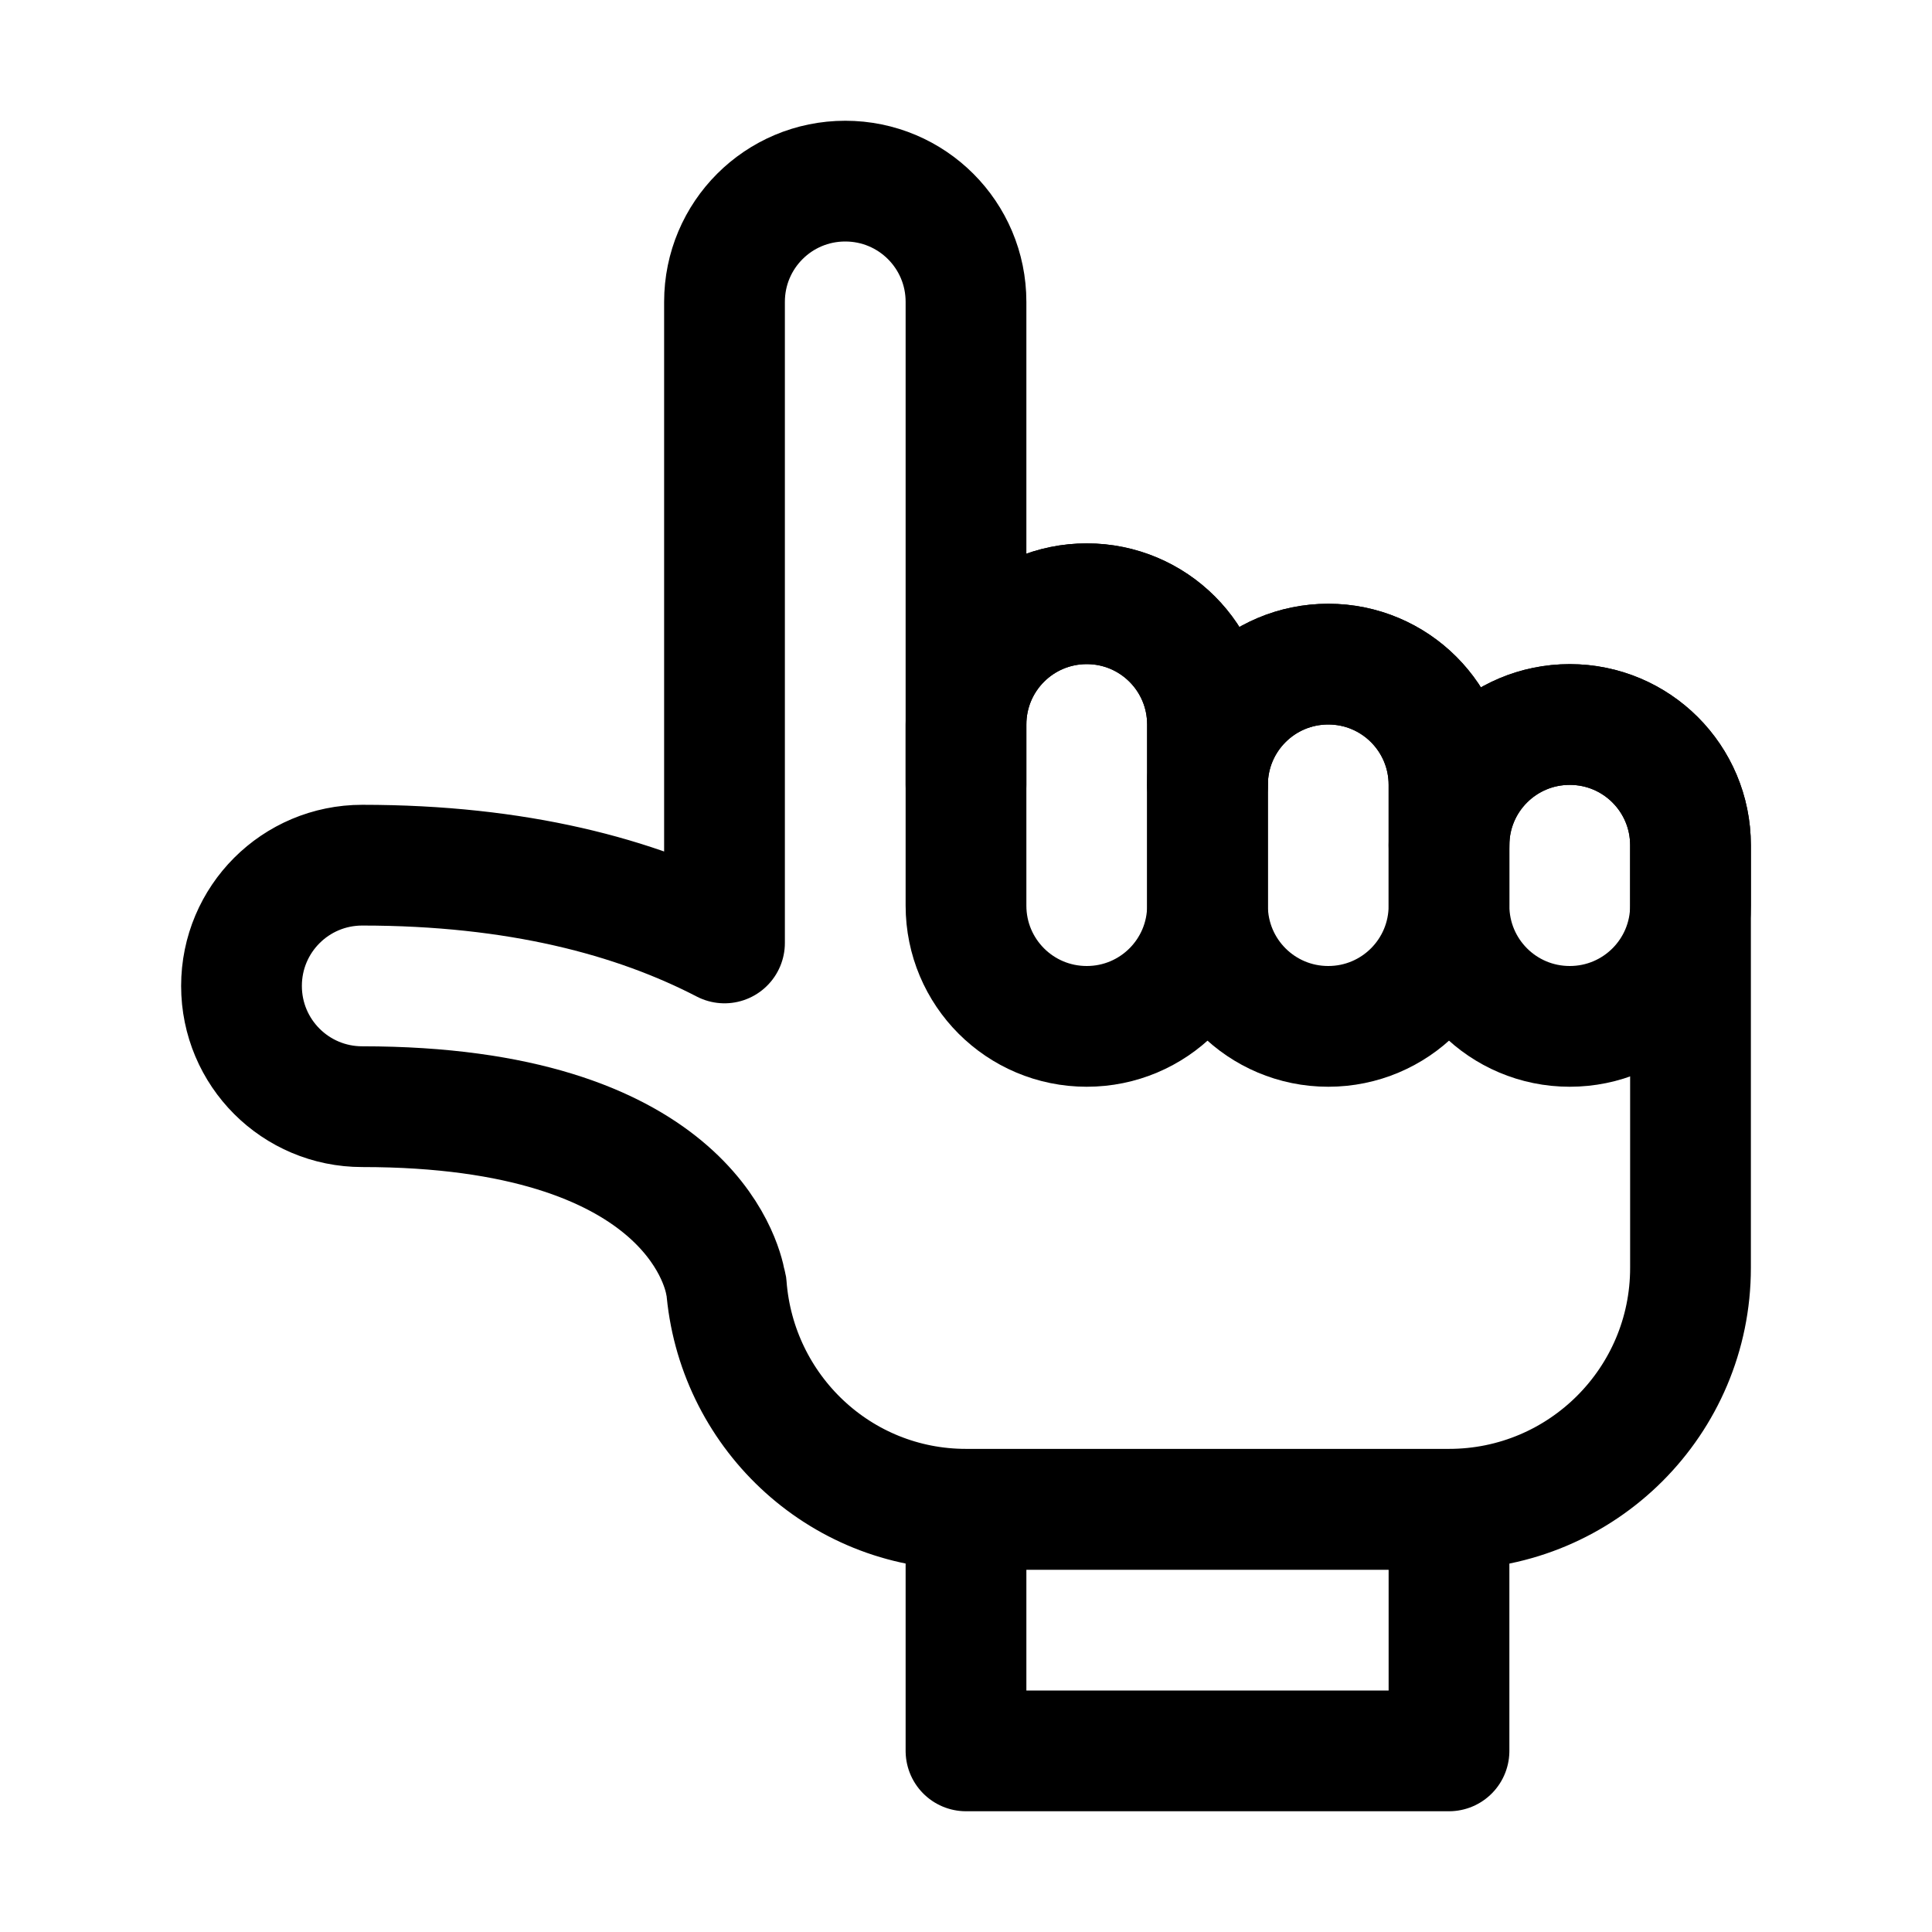
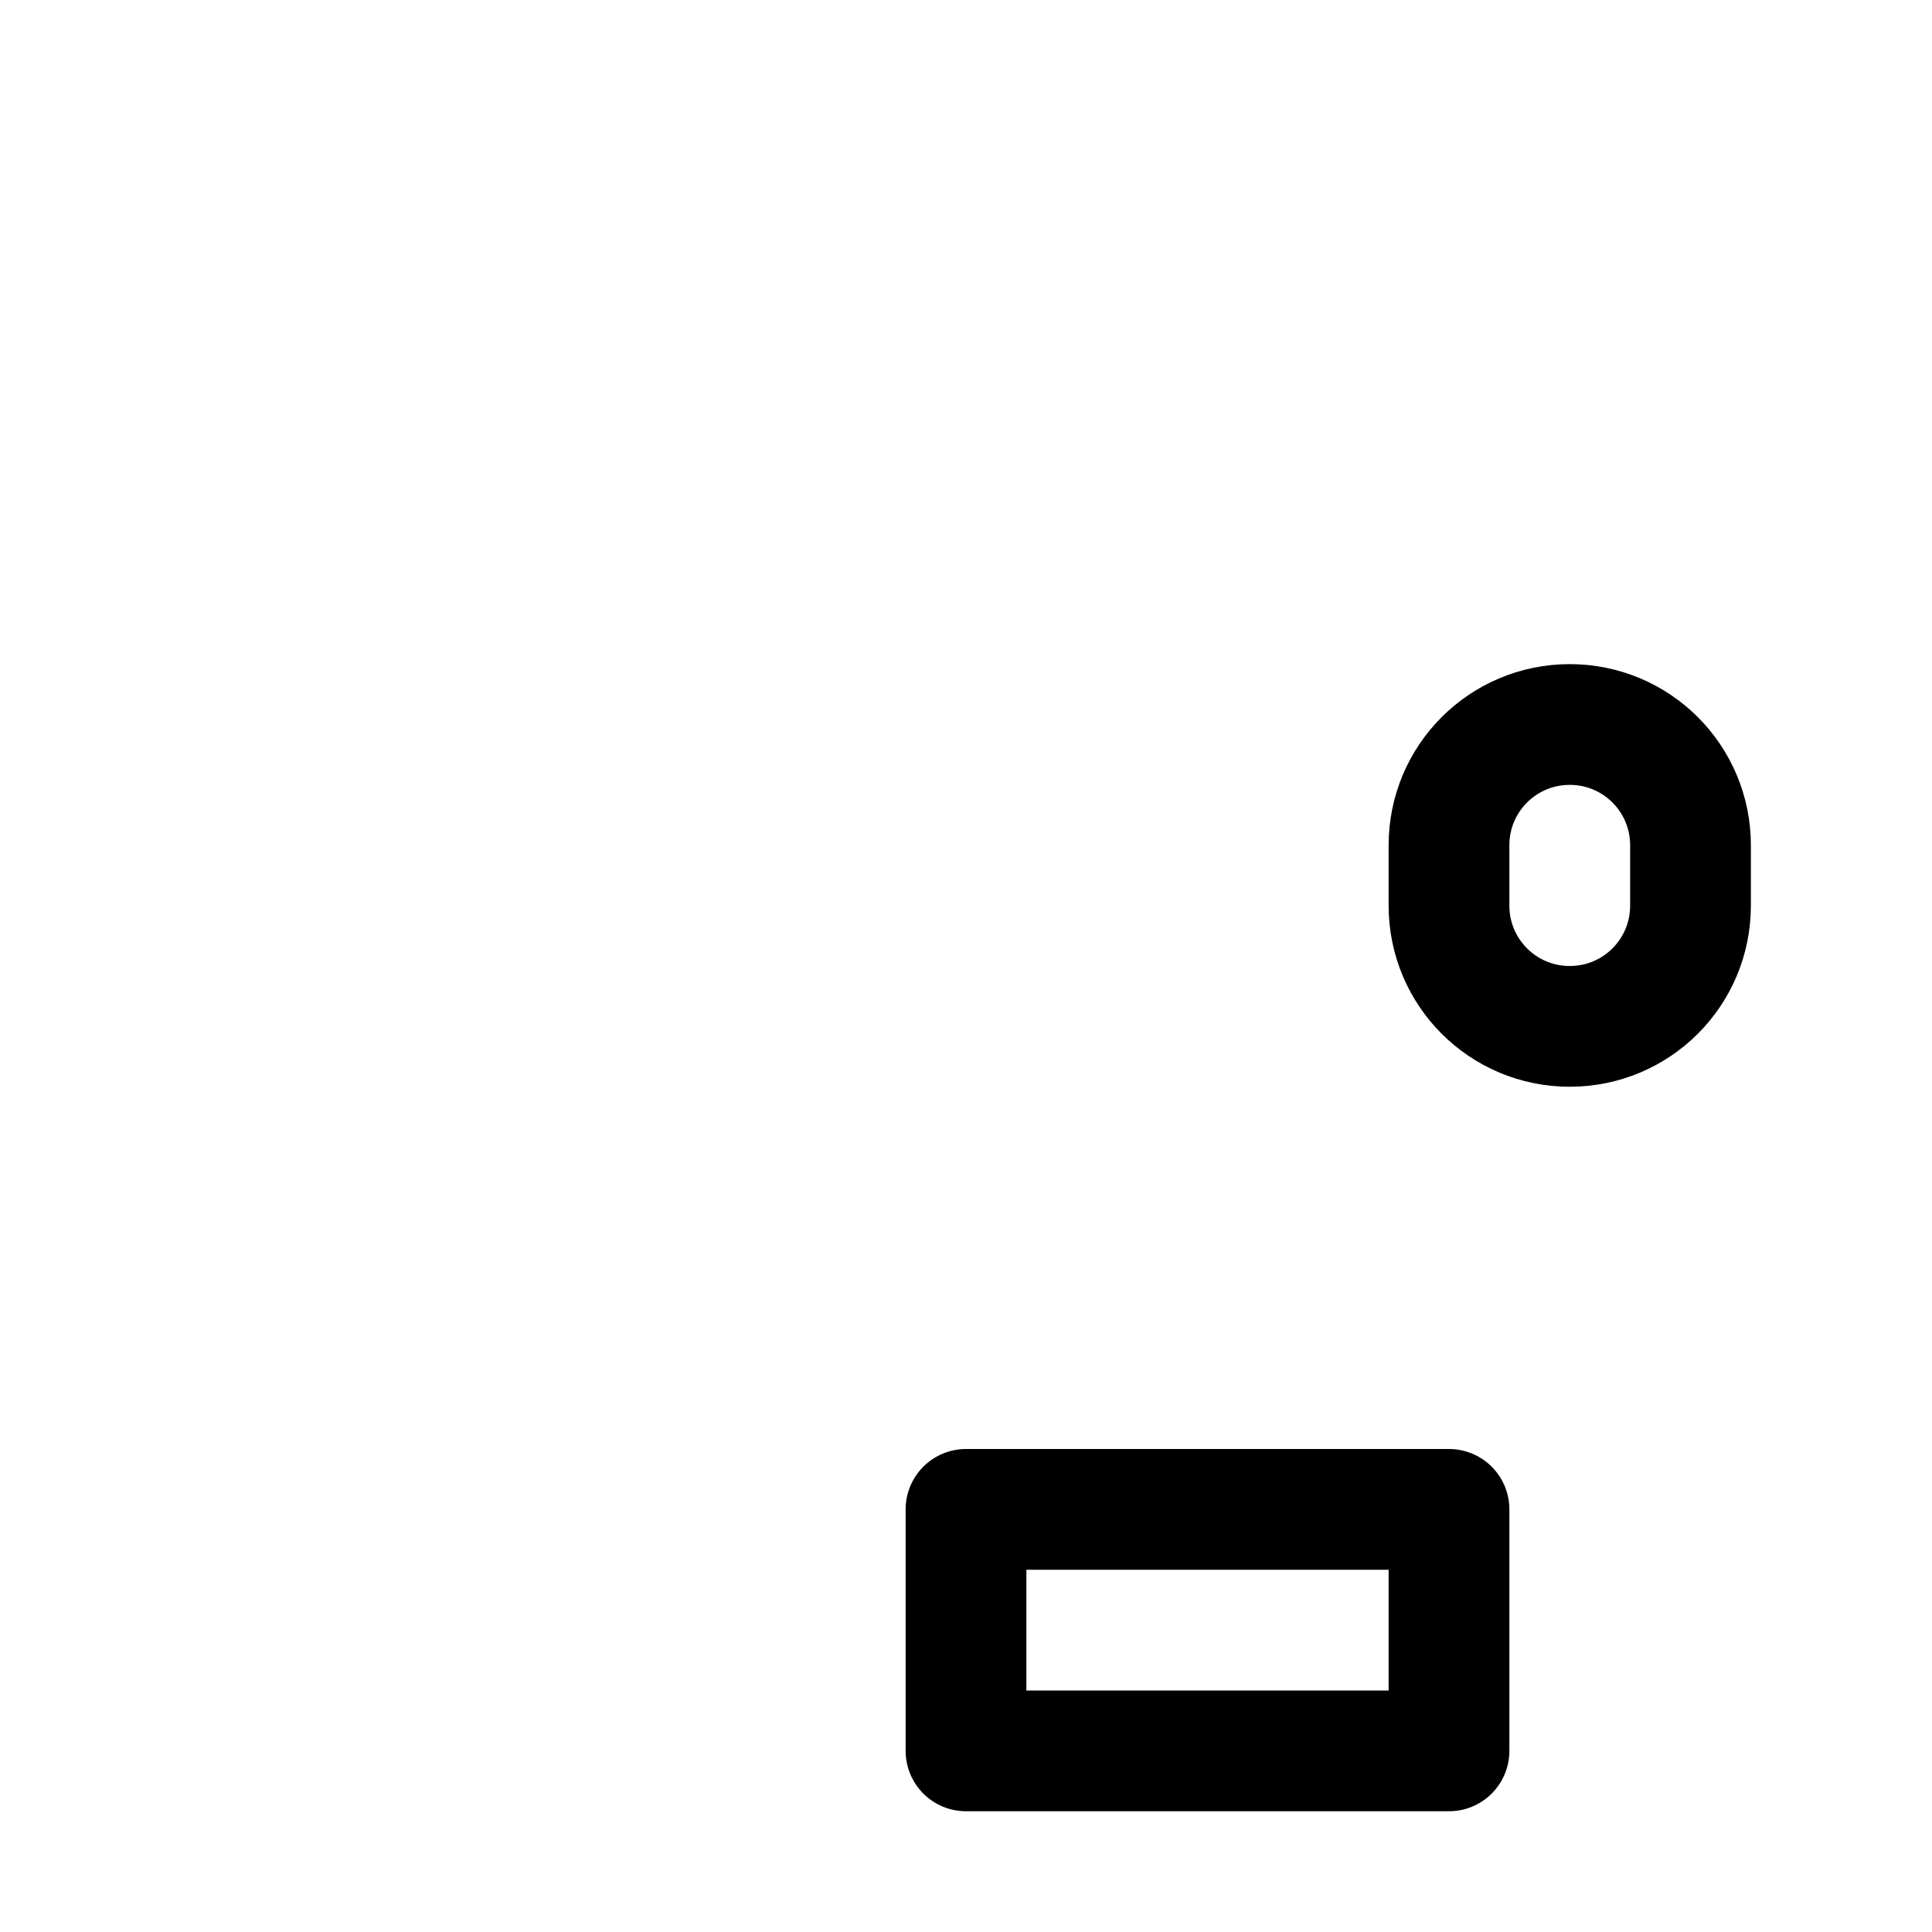
<svg xmlns="http://www.w3.org/2000/svg" id="stroke" width="16" height="16" viewBox="0 0 16 16">
  <defs>
    <style>
      .cls-1 {
        stroke: #000;
        stroke-linecap: round;
        stroke-linejoin: round;
      }

      .cls-1, .cls-2 {
        fill: none;
      }

      .cls-2 {
        stroke-width: 0px;
      }
    </style>
  </defs>
  <g>
    <rect class="cls-1" x="9" y="11.5" width="2" height="4" transform="translate(-3.5 23.5) rotate(-90)" />
    <g>
-       <path class="cls-1" d="m12,6.5v1c0,.553-.447,1-1,1s-1-.447-1-1v-1c0-.553.447-1,1-1s1,.447,1,1Z" />
-       <path class="cls-1" d="m14,7v.5c0,.553-.447,1-1,1s-1-.447-1-1v-.5c0-.553.447-1,1-1s1,.447,1,1Z" />
-       <path class="cls-1" d="m10,6v1.5c0,.553-.447,1-1,1s-1-.447-1-1v-1.5c0-.553.447-1,1-1s1,.447,1,1Z" />
+       <path class="cls-1" d="m14,7v.5c0,.553-.447,1-1,1s-1-.447-1-1v-.5c0-.553.447-1,1-1s1,.447,1,1" />
    </g>
-     <path class="cls-1" d="m13,6c-.553,0-1,.447-1,1v-.5c0-.553-.447-1-1-1s-1,.447-1,1v-.5c0-.553-.447-1-1-1s-1,.447-1,1v.5s0-0,0-0v-4c0-.553-.447-1-1-1-.553,0-1,.447-1,1v5s0,0,0,0v.309c-.739-.383-1.716-.644-3-.644-.553,0-1,.447-1,1,0,.553.447,1,1,1,2.667,0,2.98,1.296,3.009,1.463.001.006.005.011.006.018.077,1.034.931,1.853,1.985,1.853h4c1.104,0,2-.895,2-1.999,0-0,0-0,0-0v-3.5c0-.553-.447-1-1-1Z" />
  </g>
  <rect class="cls-2" x="0" y="0" width="16" height="16" />
</svg>